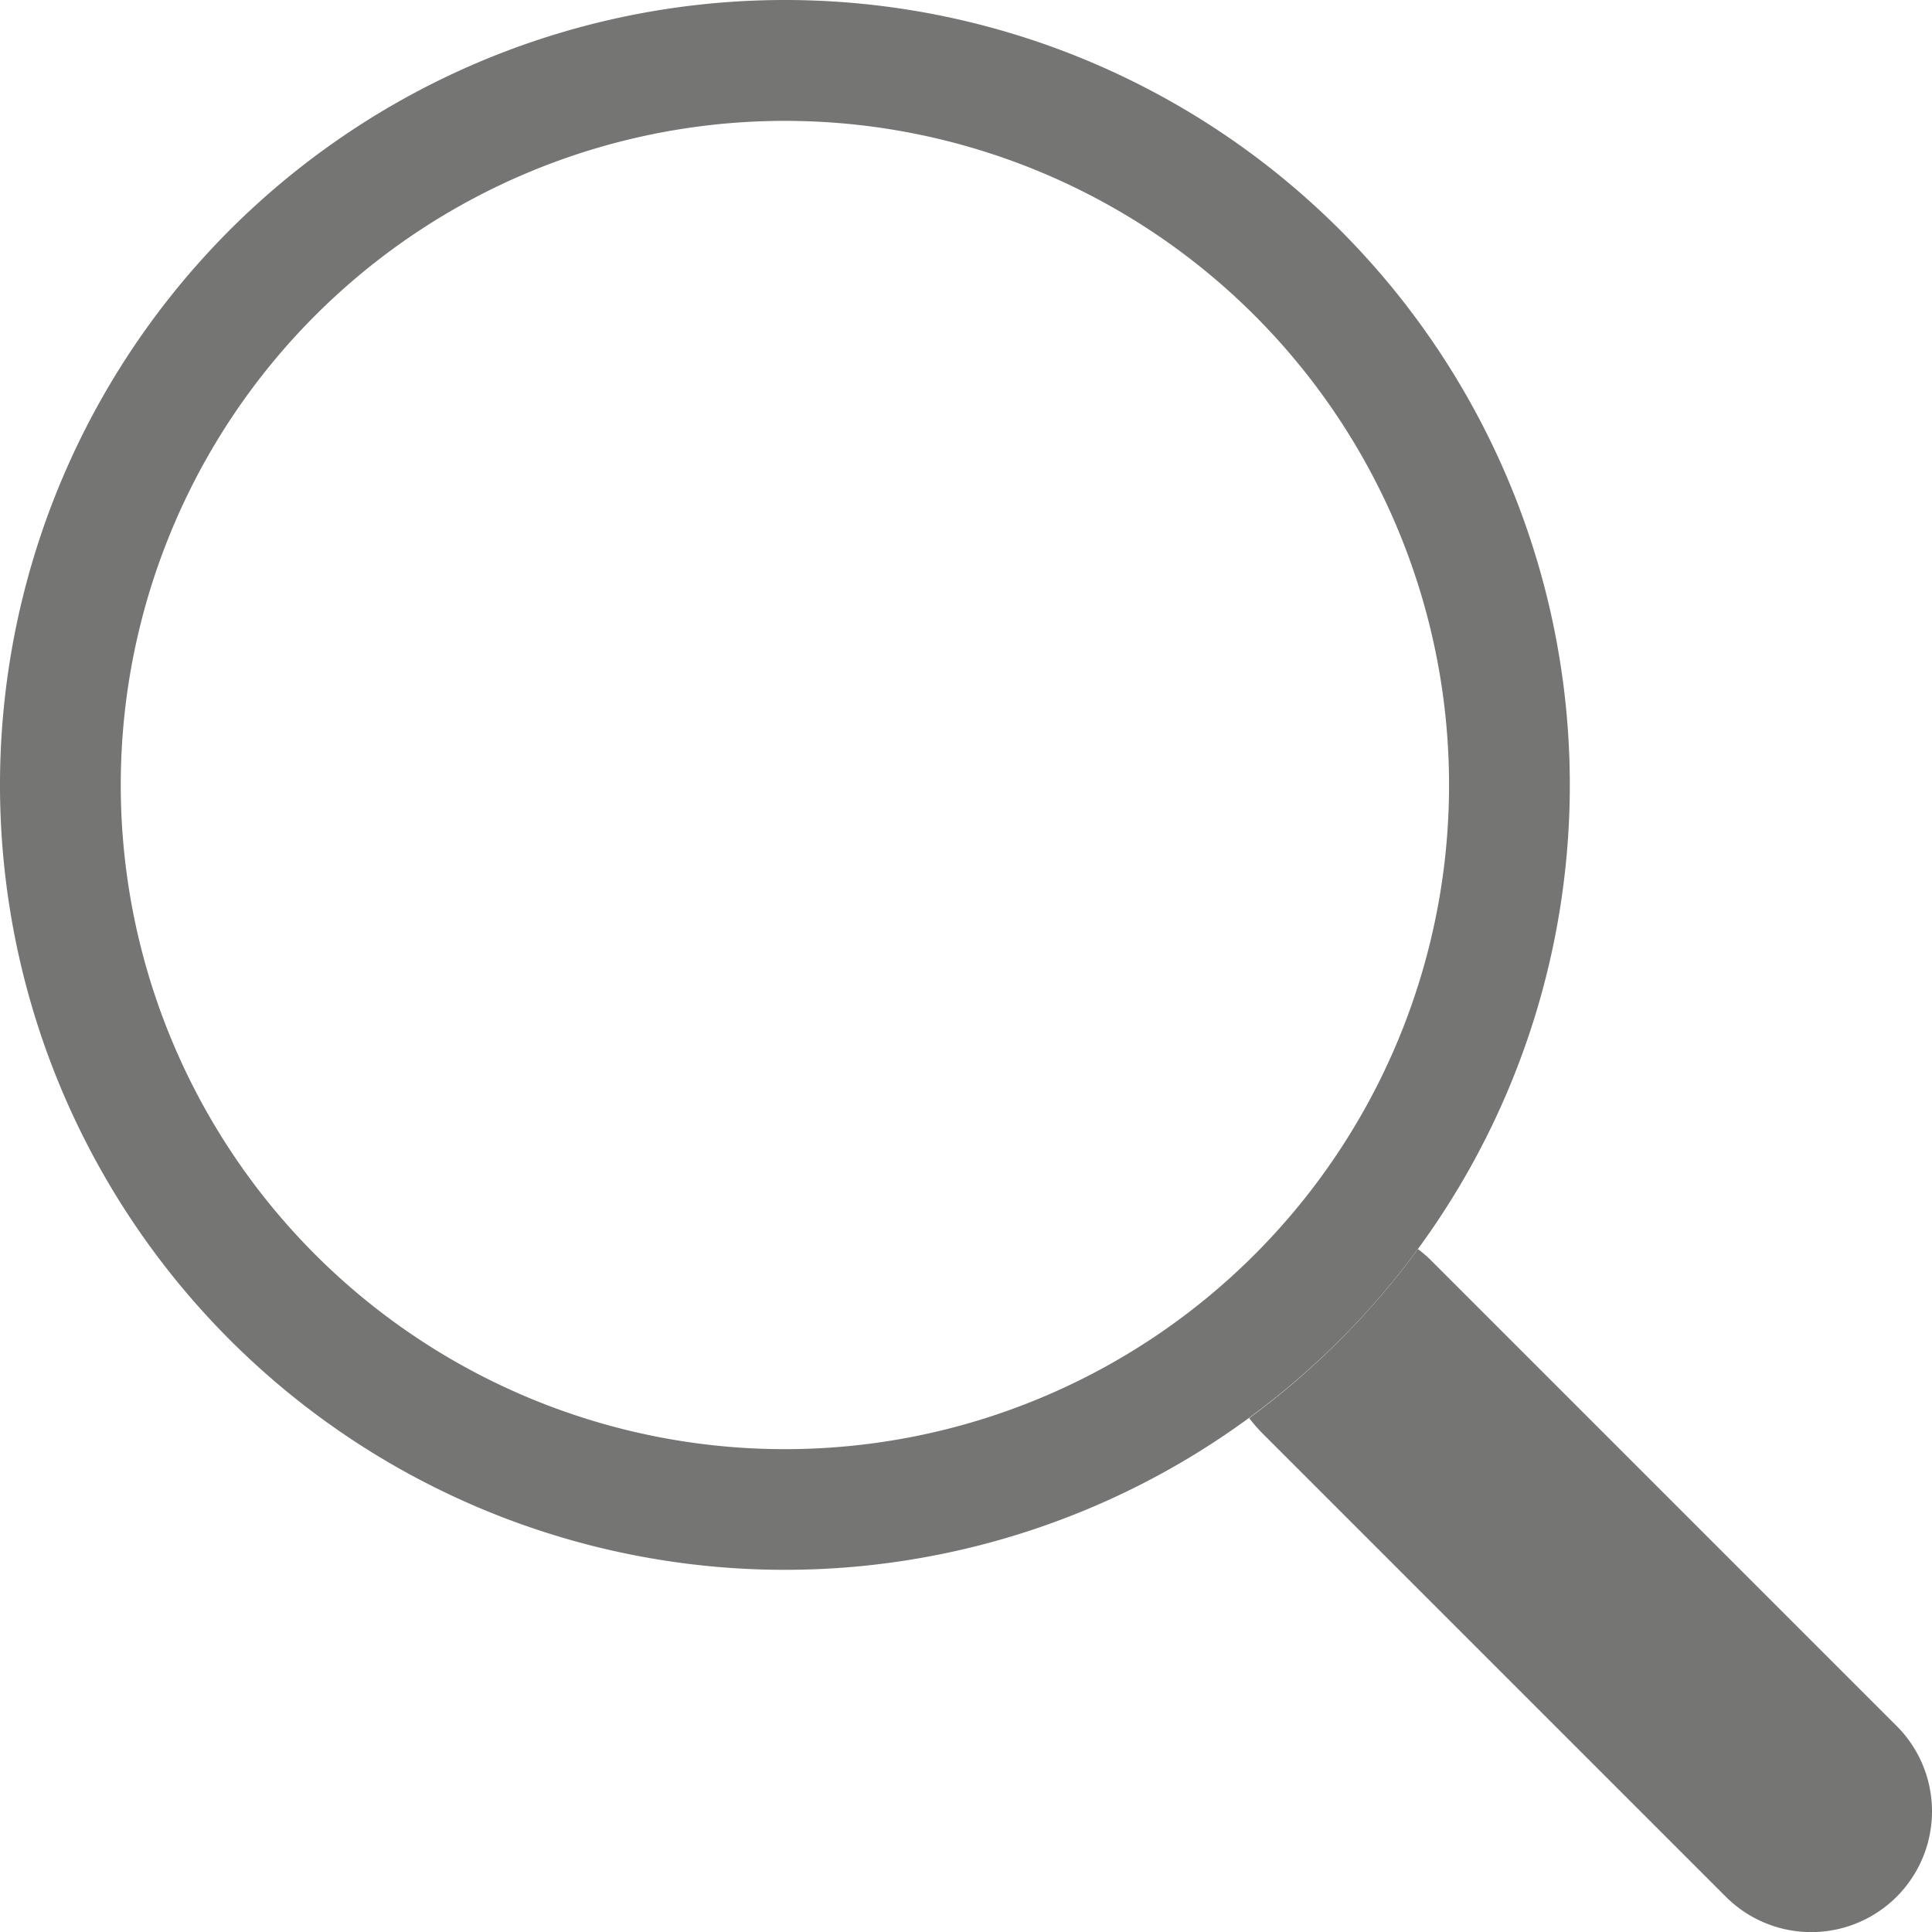
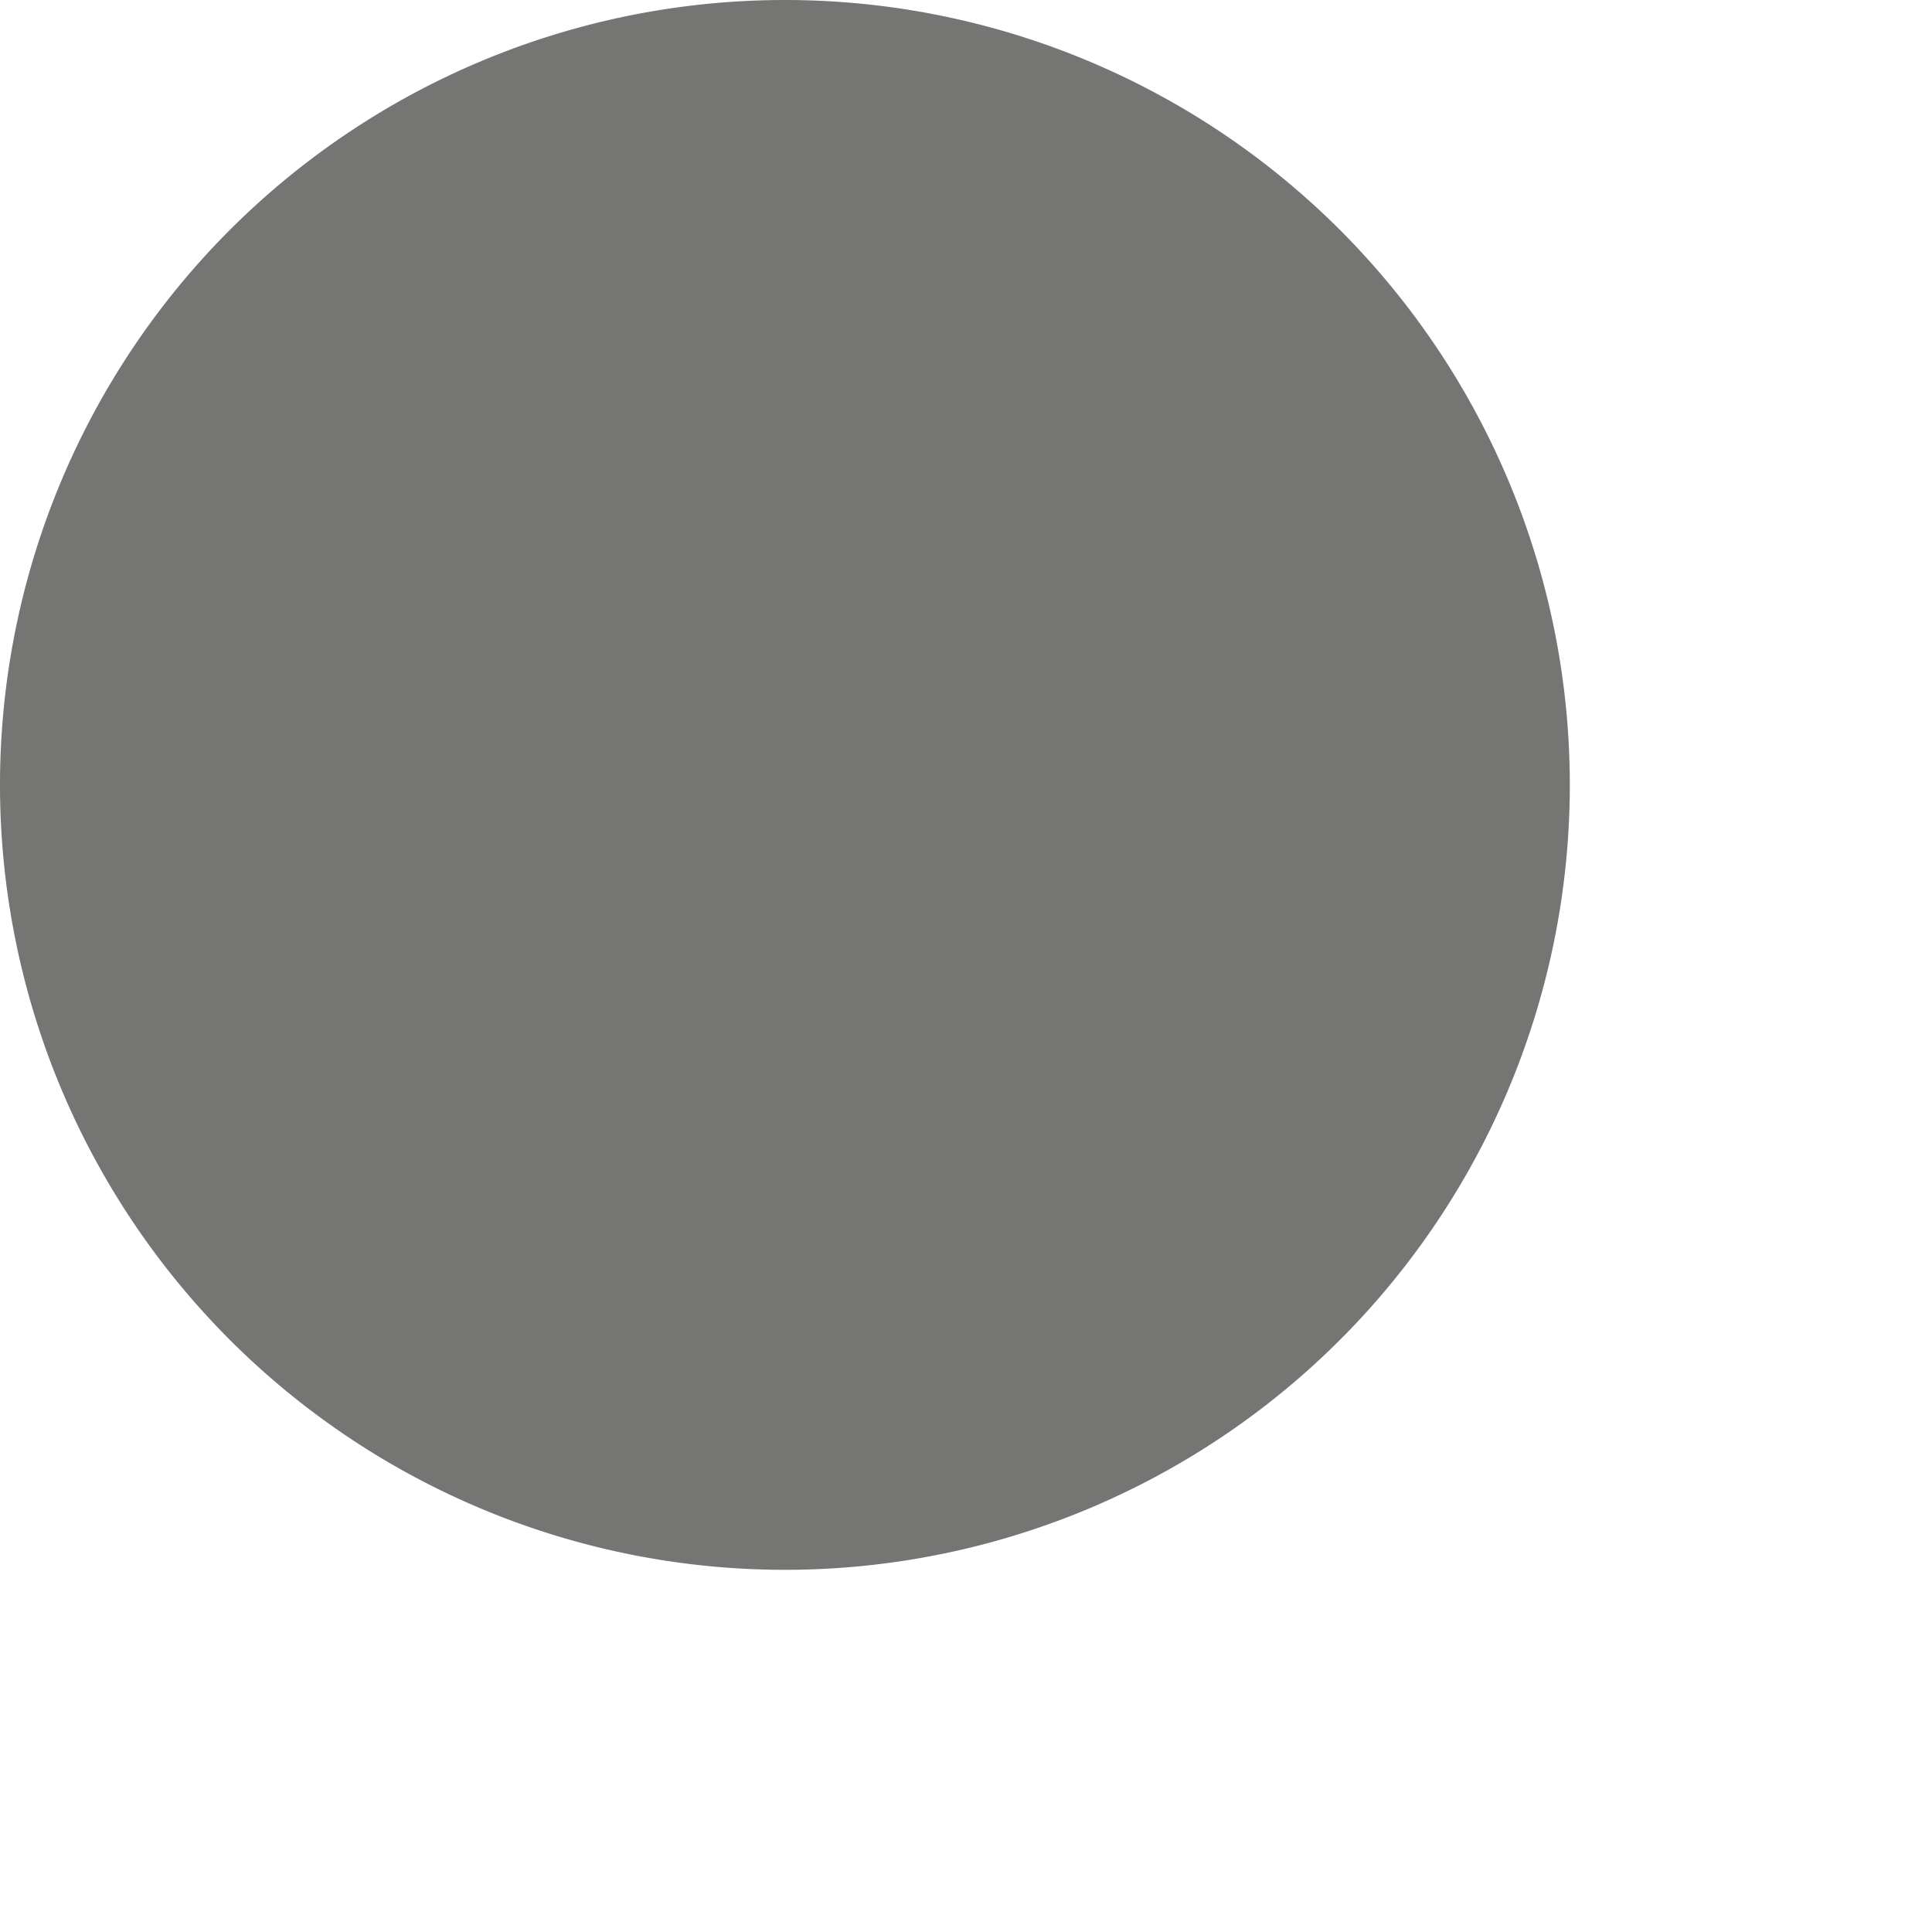
<svg xmlns="http://www.w3.org/2000/svg" id="zoom-out" width="17.998" height="17.999" viewBox="0 0 17.998 17.999">
-   <path id="Pfad_46" data-name="Pfad 46" d="M7.312,13.5A6.187,6.187,0,1,0,1.125,7.312,6.187,6.187,0,0,0,7.312,13.5Zm7.312-6.187A7.312,7.312,0,1,1,7.312,0a7.312,7.312,0,0,1,7.312,7.312Z" fill="#757574" fill-rule="evenodd" />
-   <path id="Pfad_47" data-name="Pfad 47" d="M23.274,24.846a1.4,1.4,0,0,0,.11.129l4.331,4.331a1.125,1.125,0,0,0,1.592-1.59l-4.331-4.331a1.133,1.133,0,0,0-.129-.112,7.354,7.354,0,0,1-1.572,1.575Z" transform="translate(-11.638 -11.637)" fill="#757574" />
+   <path id="Pfad_46" data-name="Pfad 46" d="M7.312,13.5Zm7.312-6.187A7.312,7.312,0,1,1,7.312,0a7.312,7.312,0,0,1,7.312,7.312Z" fill="#757574" fill-rule="evenodd" />
</svg>